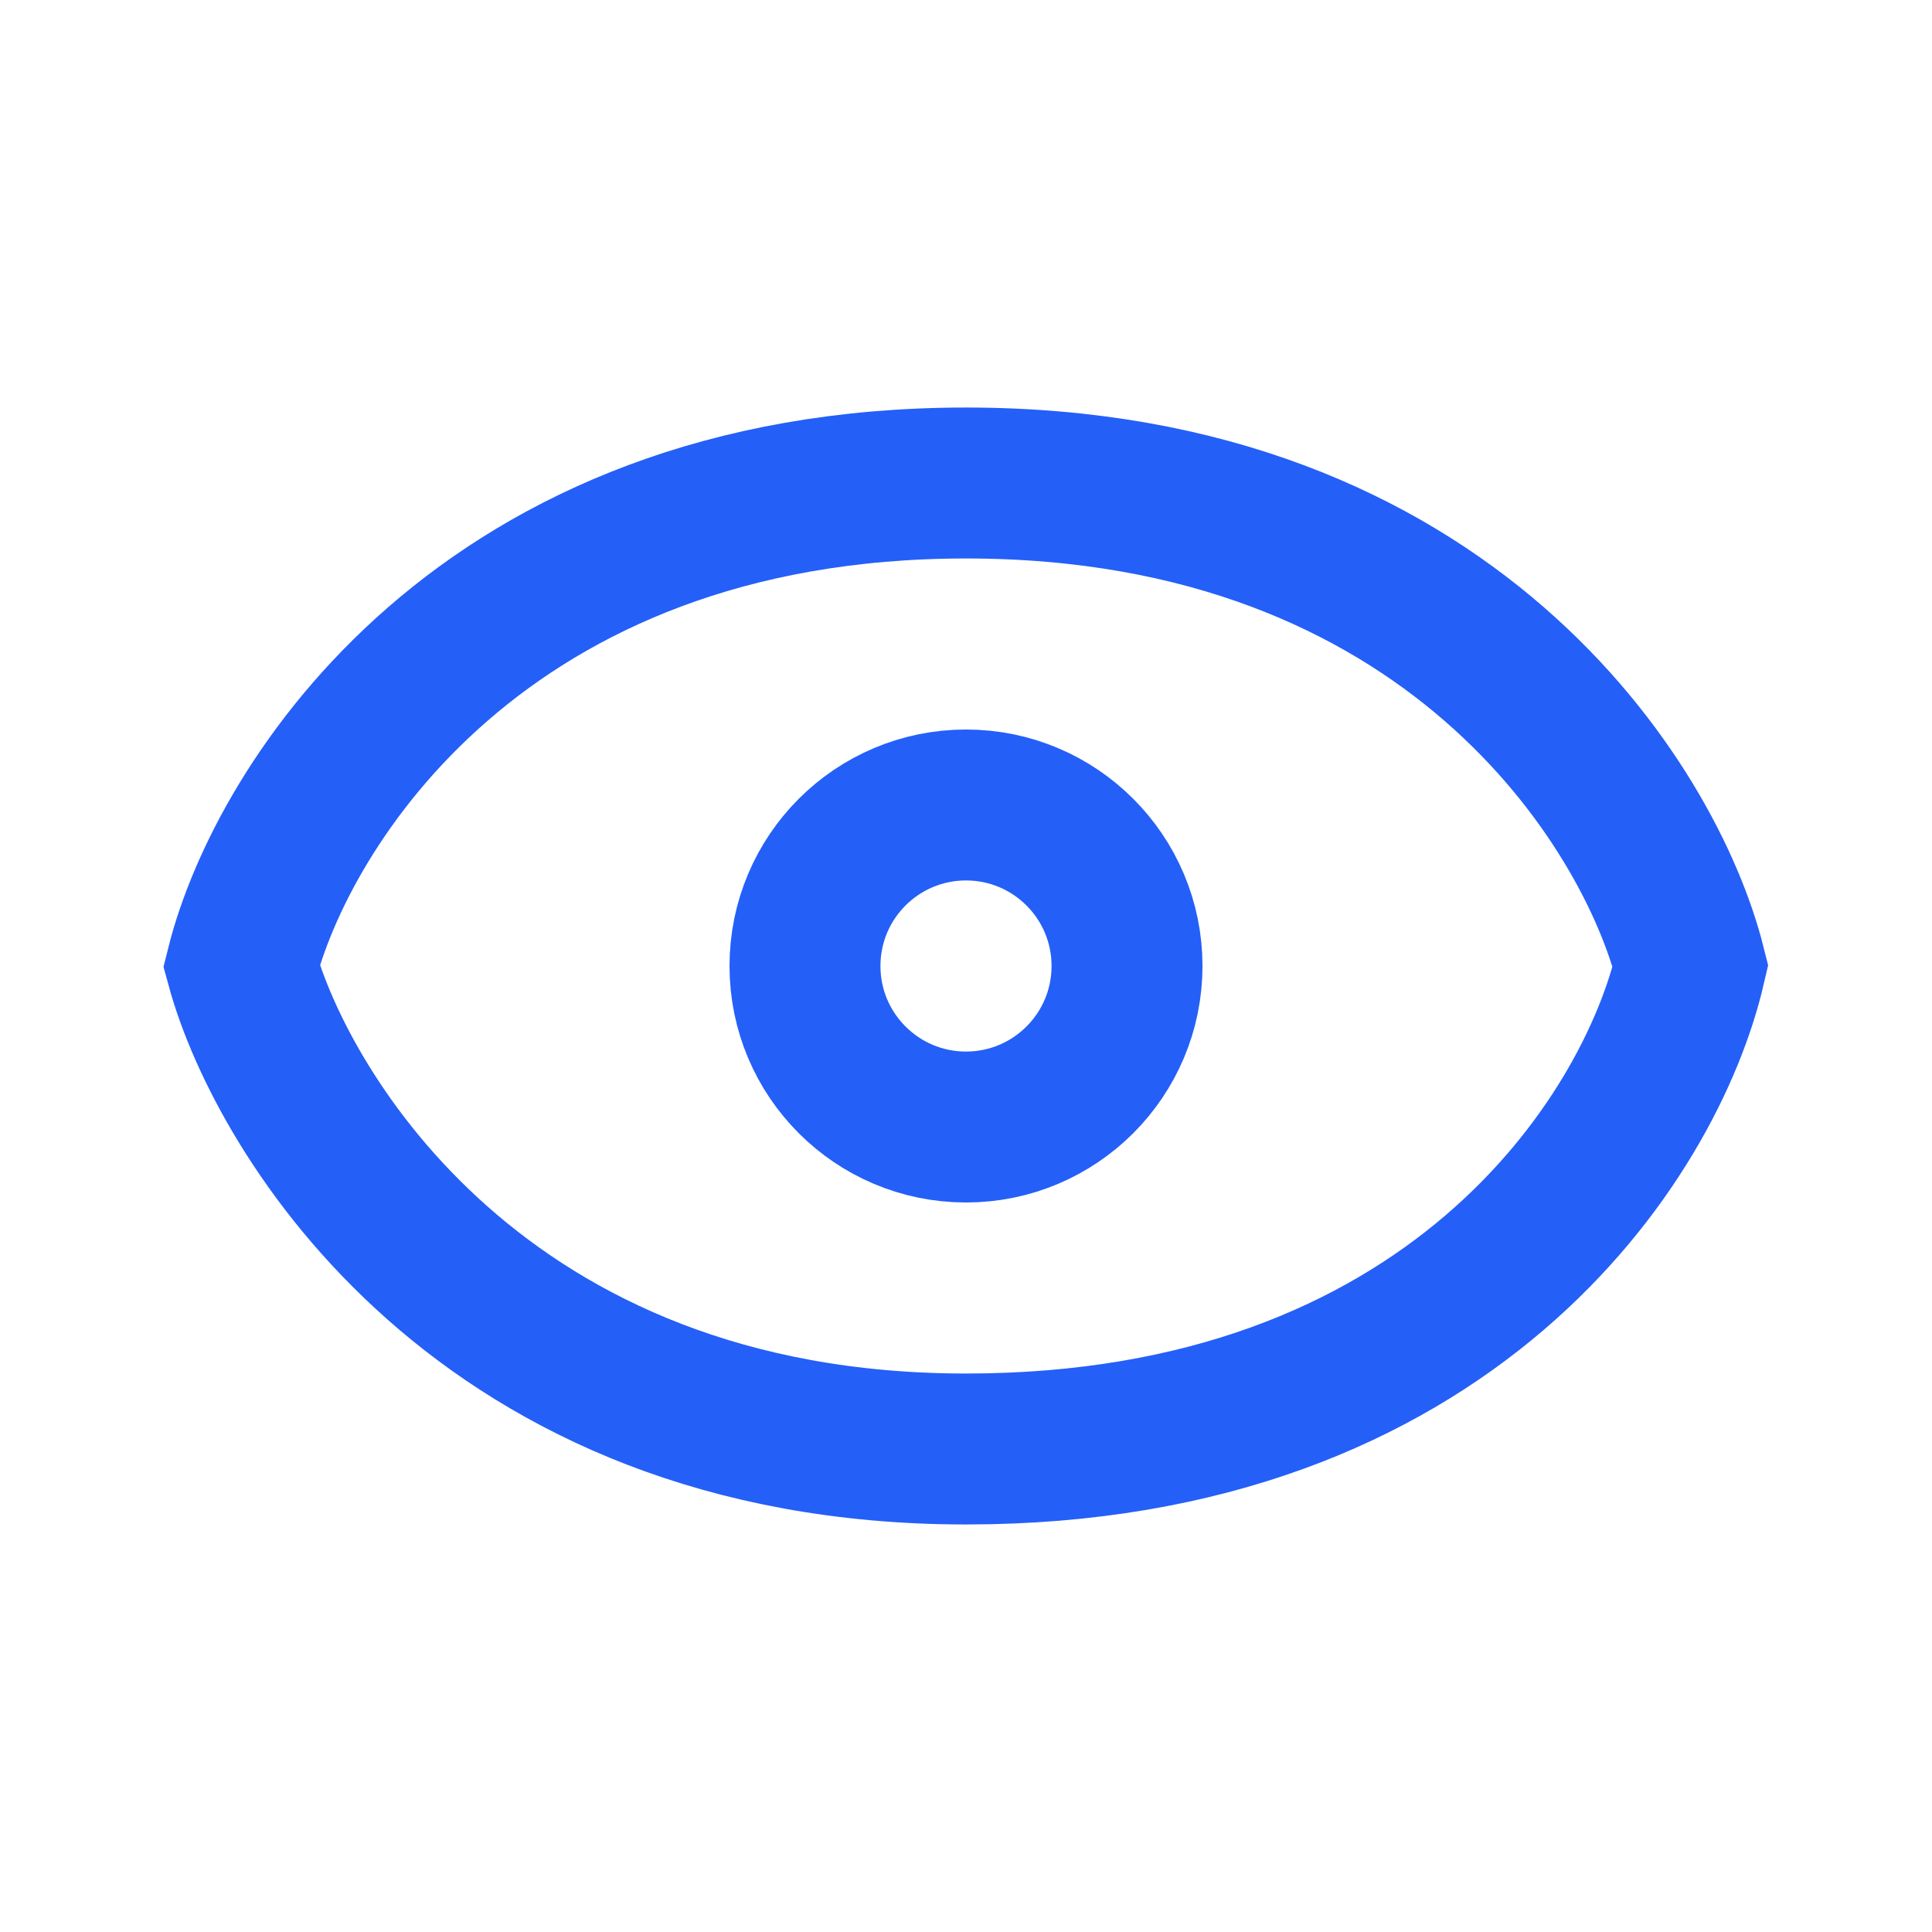
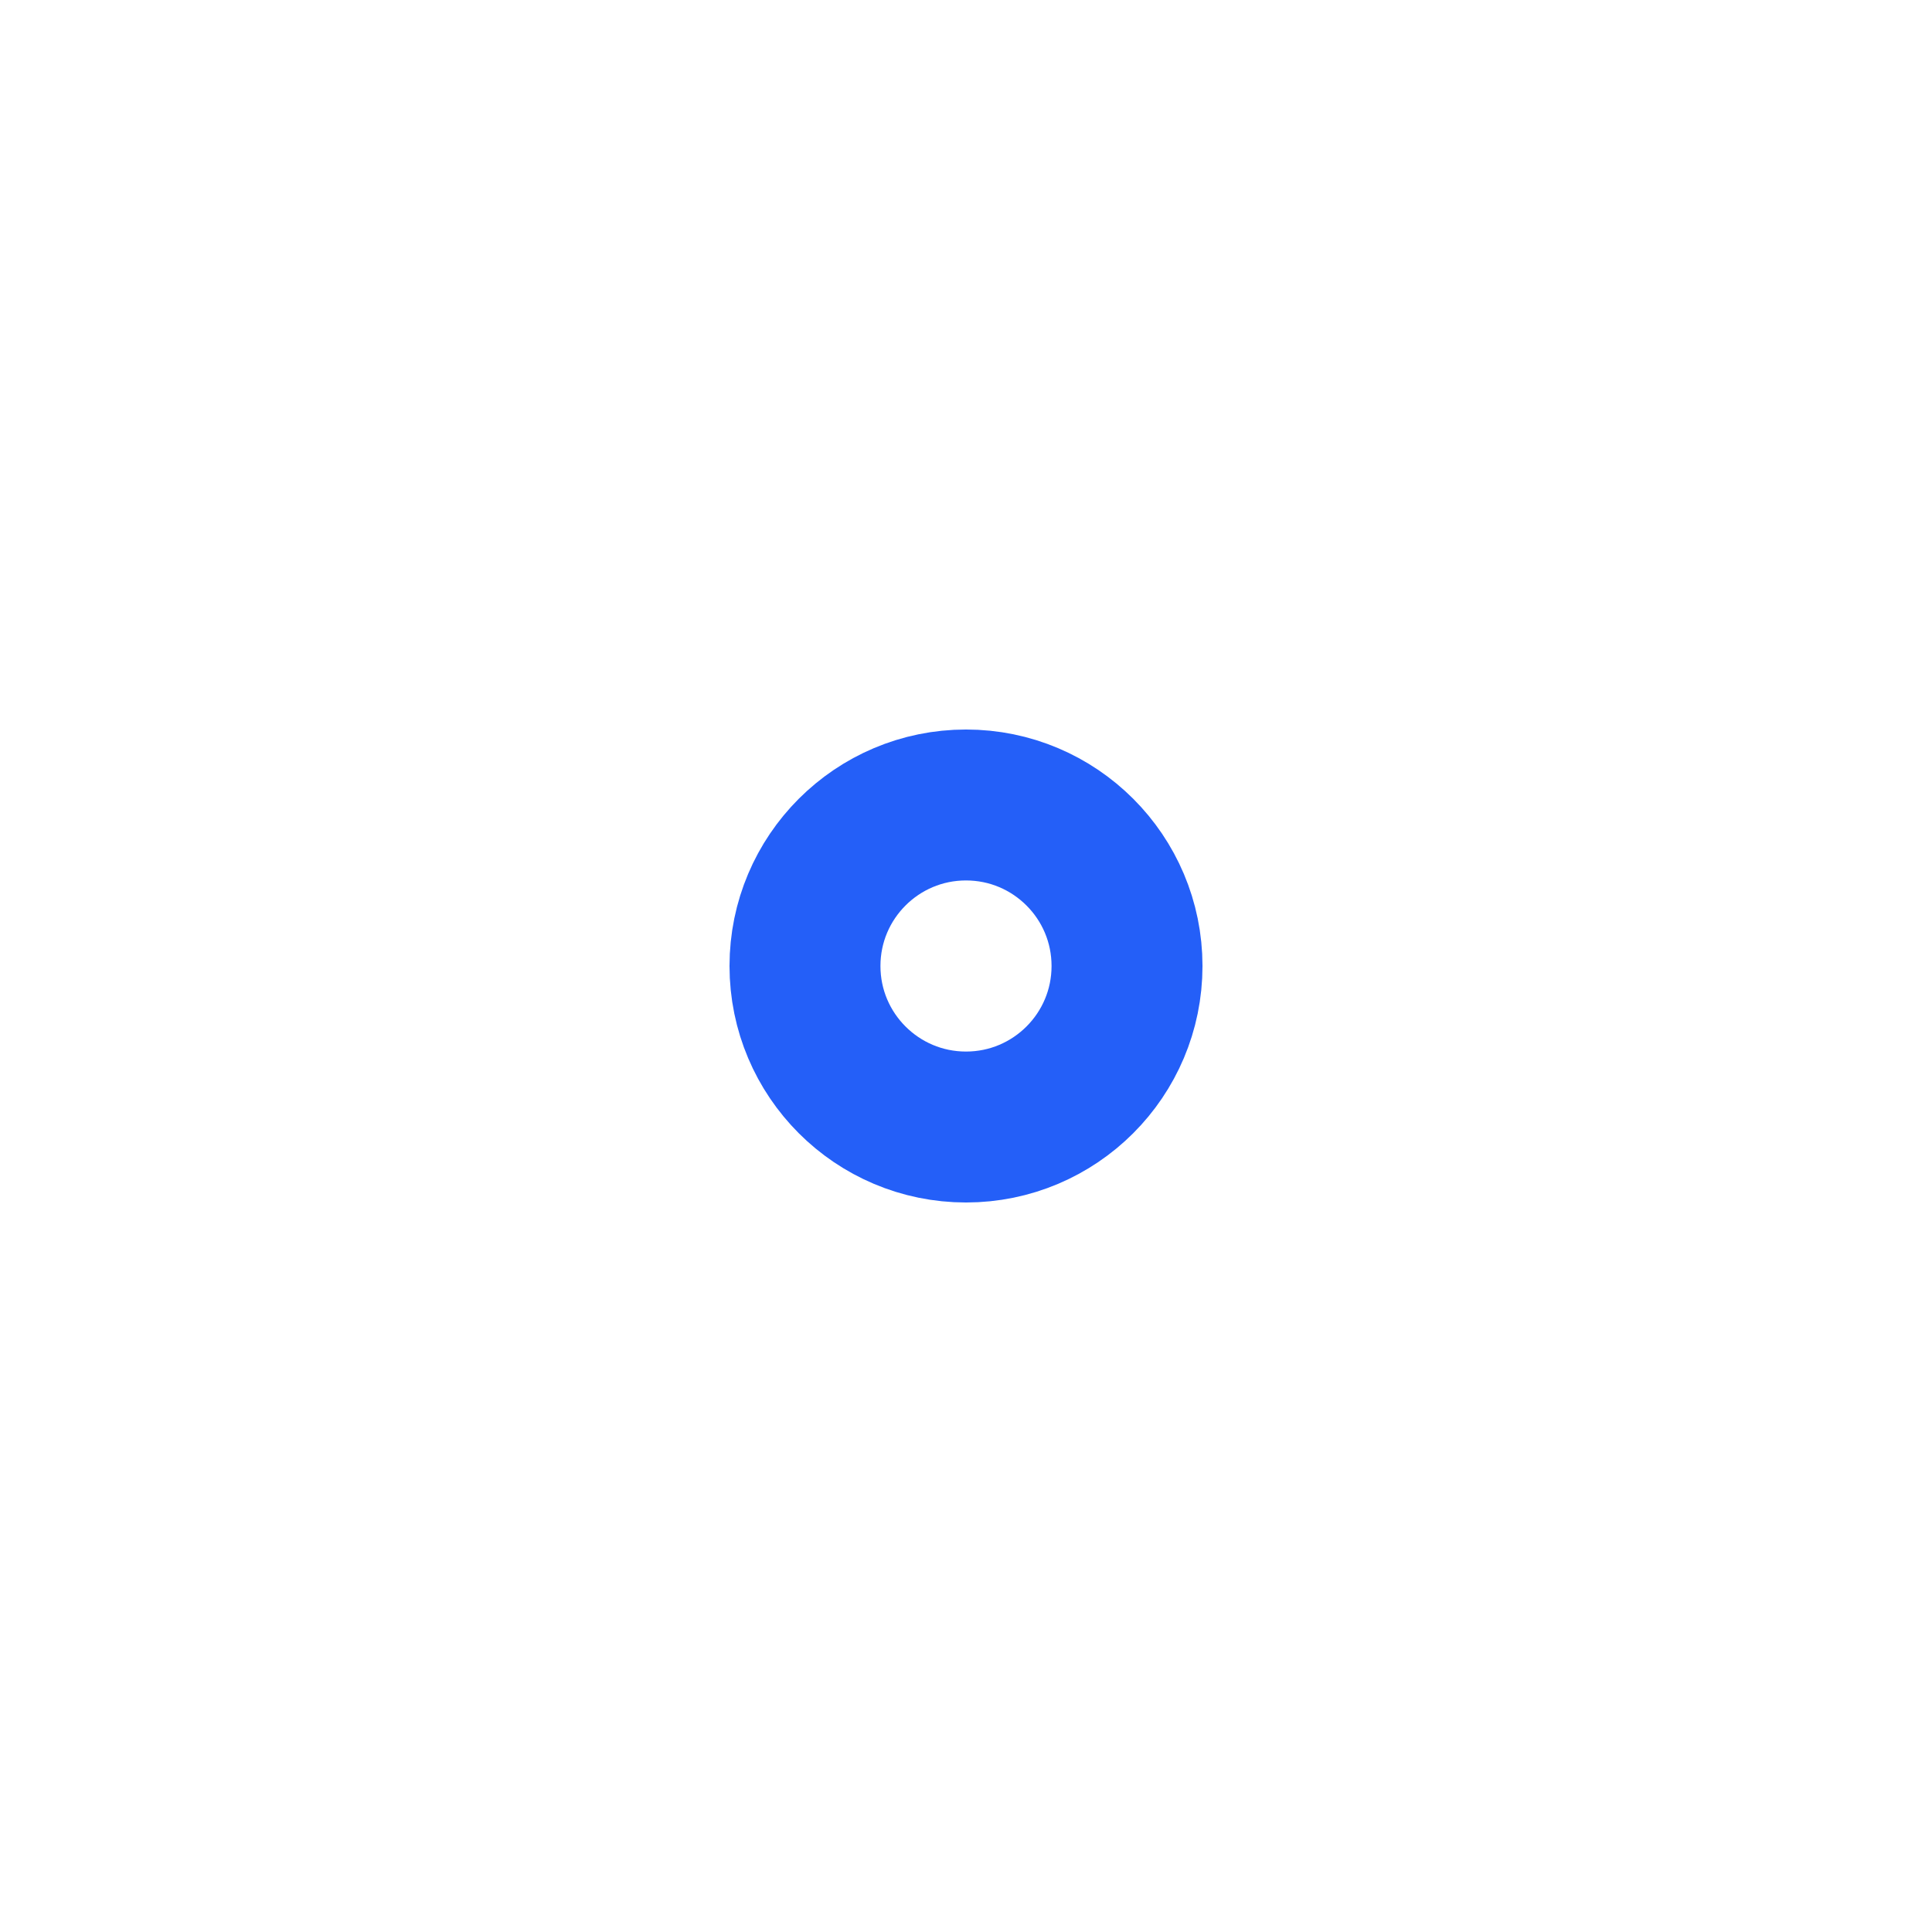
<svg xmlns="http://www.w3.org/2000/svg" fill="none" height="32" viewBox="0 0 32 32" width="32">
  <g stroke="#245ff8" stroke-width="2.5">
-     <path d="m16 8c-8 0-11.333 5.333-12 8 .667 2.444 3.982 8 12 8 8 0 11.333-5.111 12-8-.667-2.667-4-8-12-8z" />
    <circle cx="16" cy="16" r="2.667" />
  </g>
</svg>